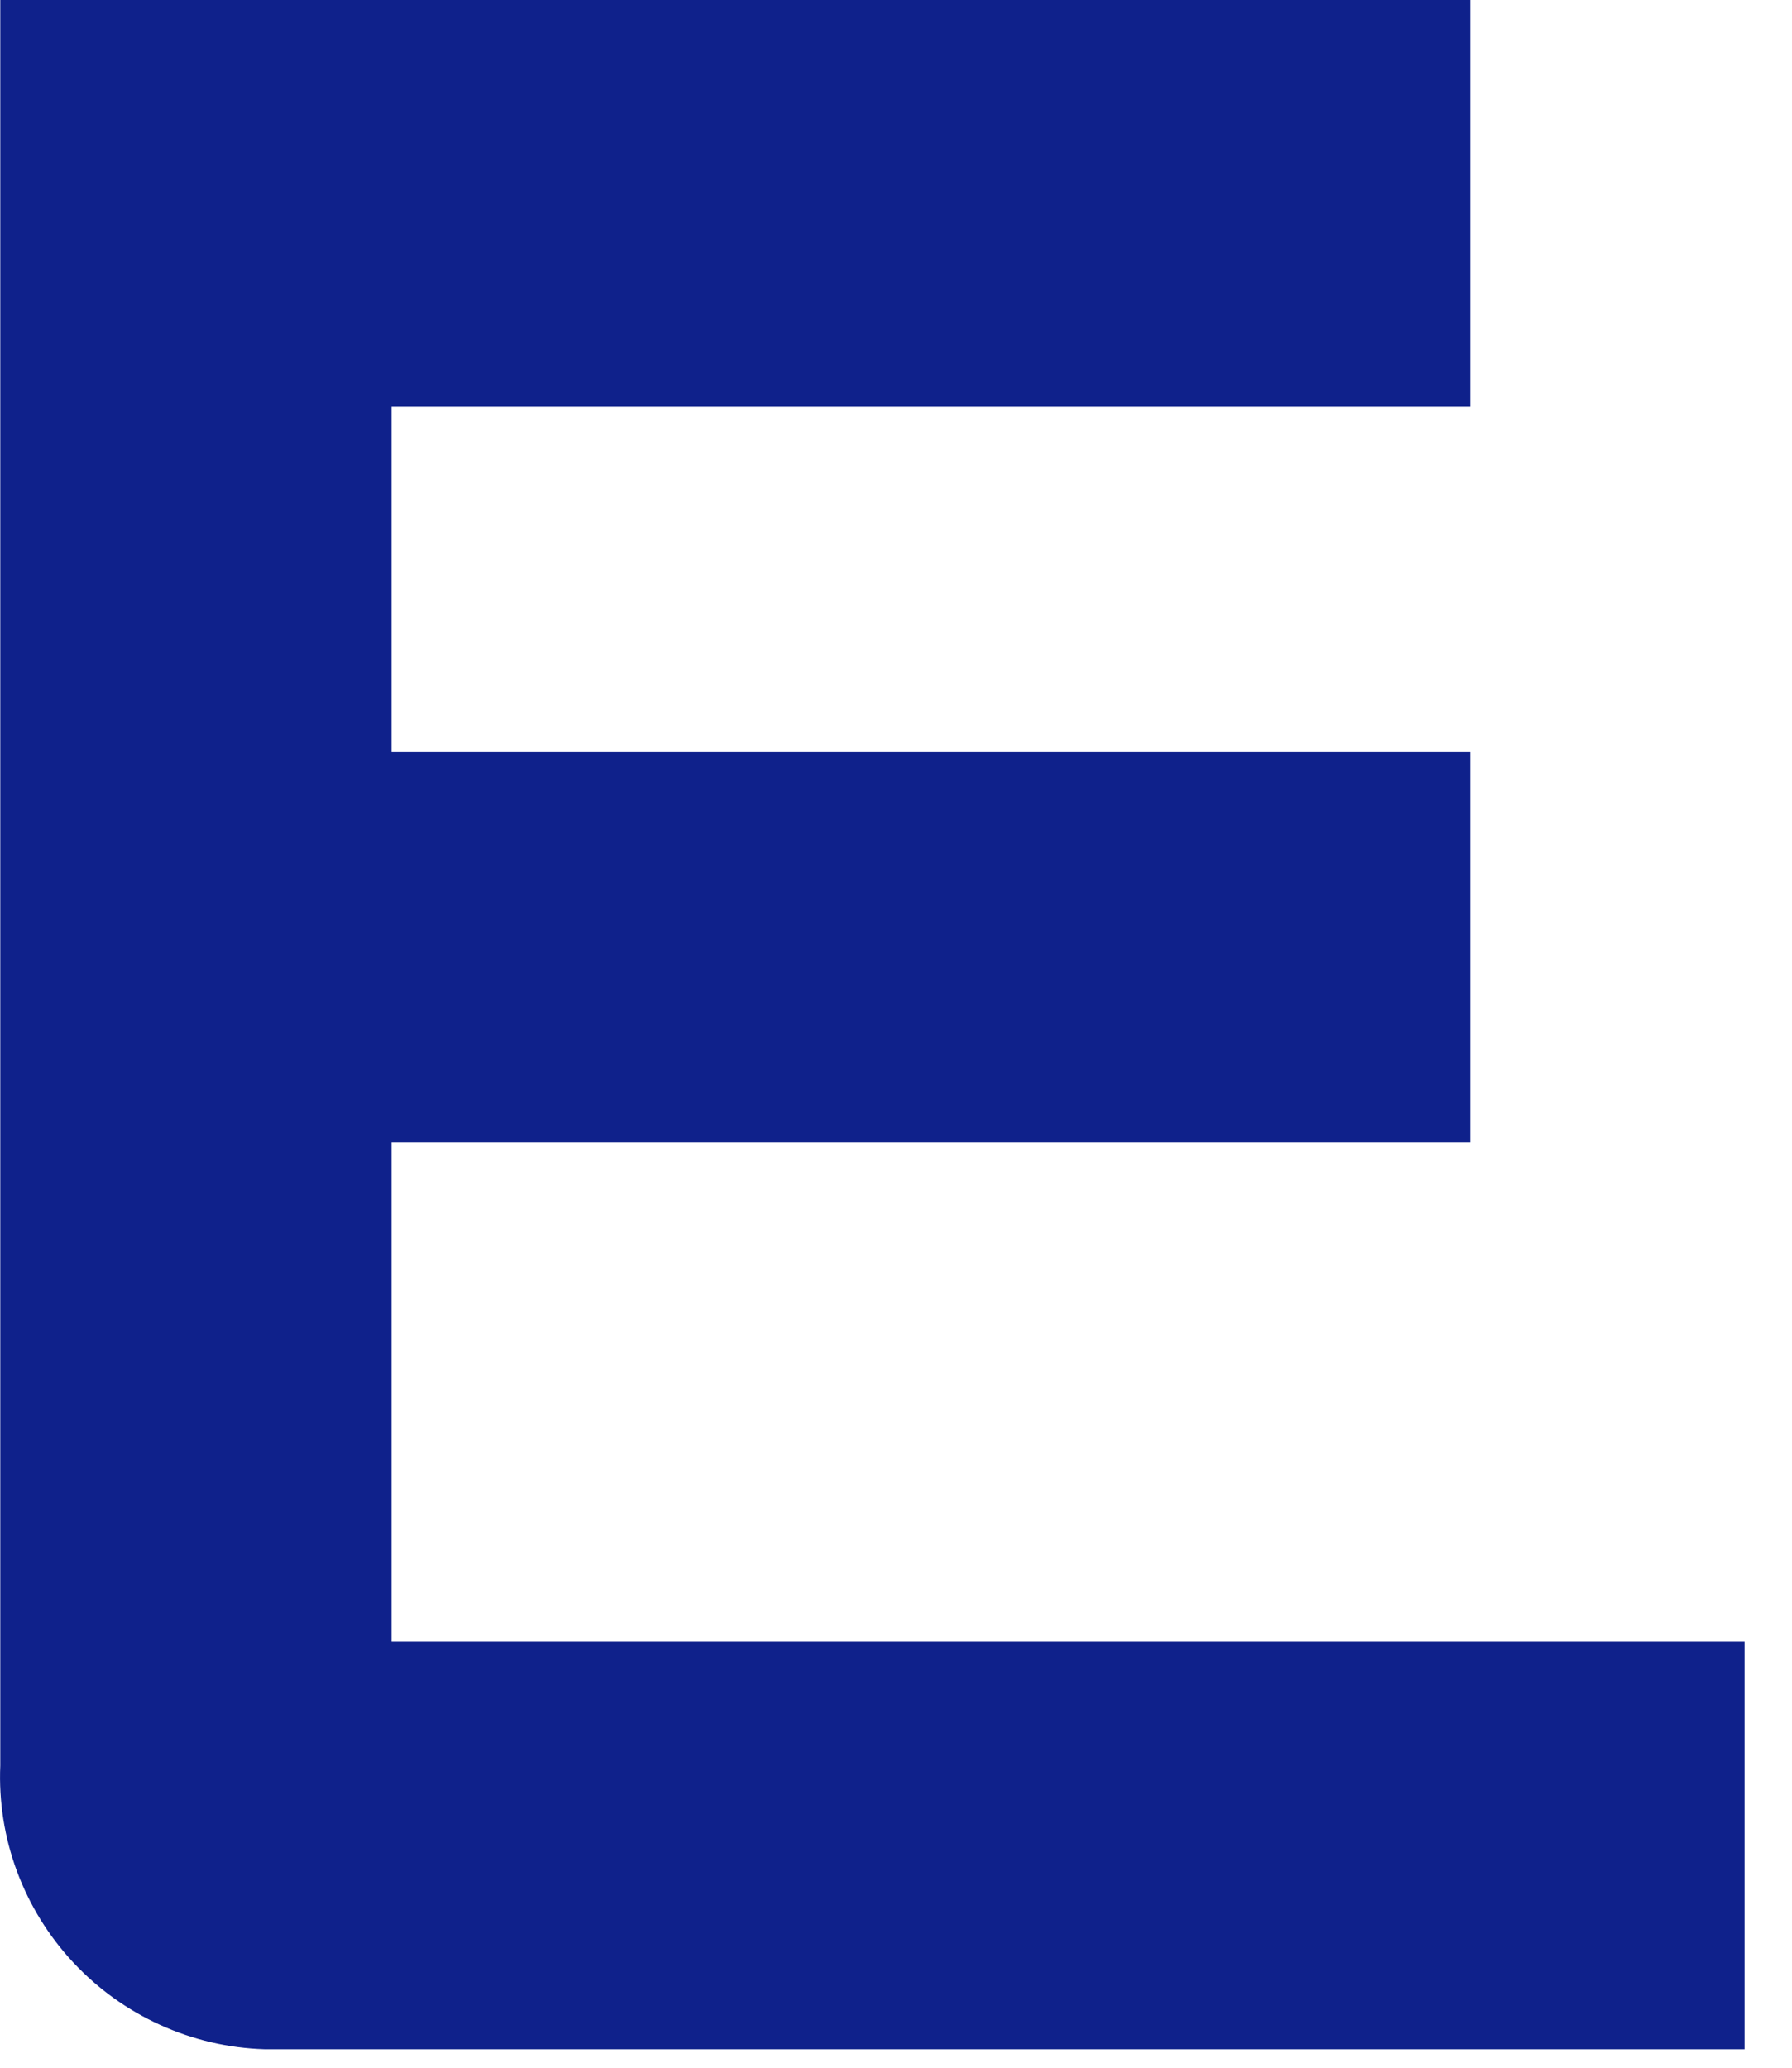
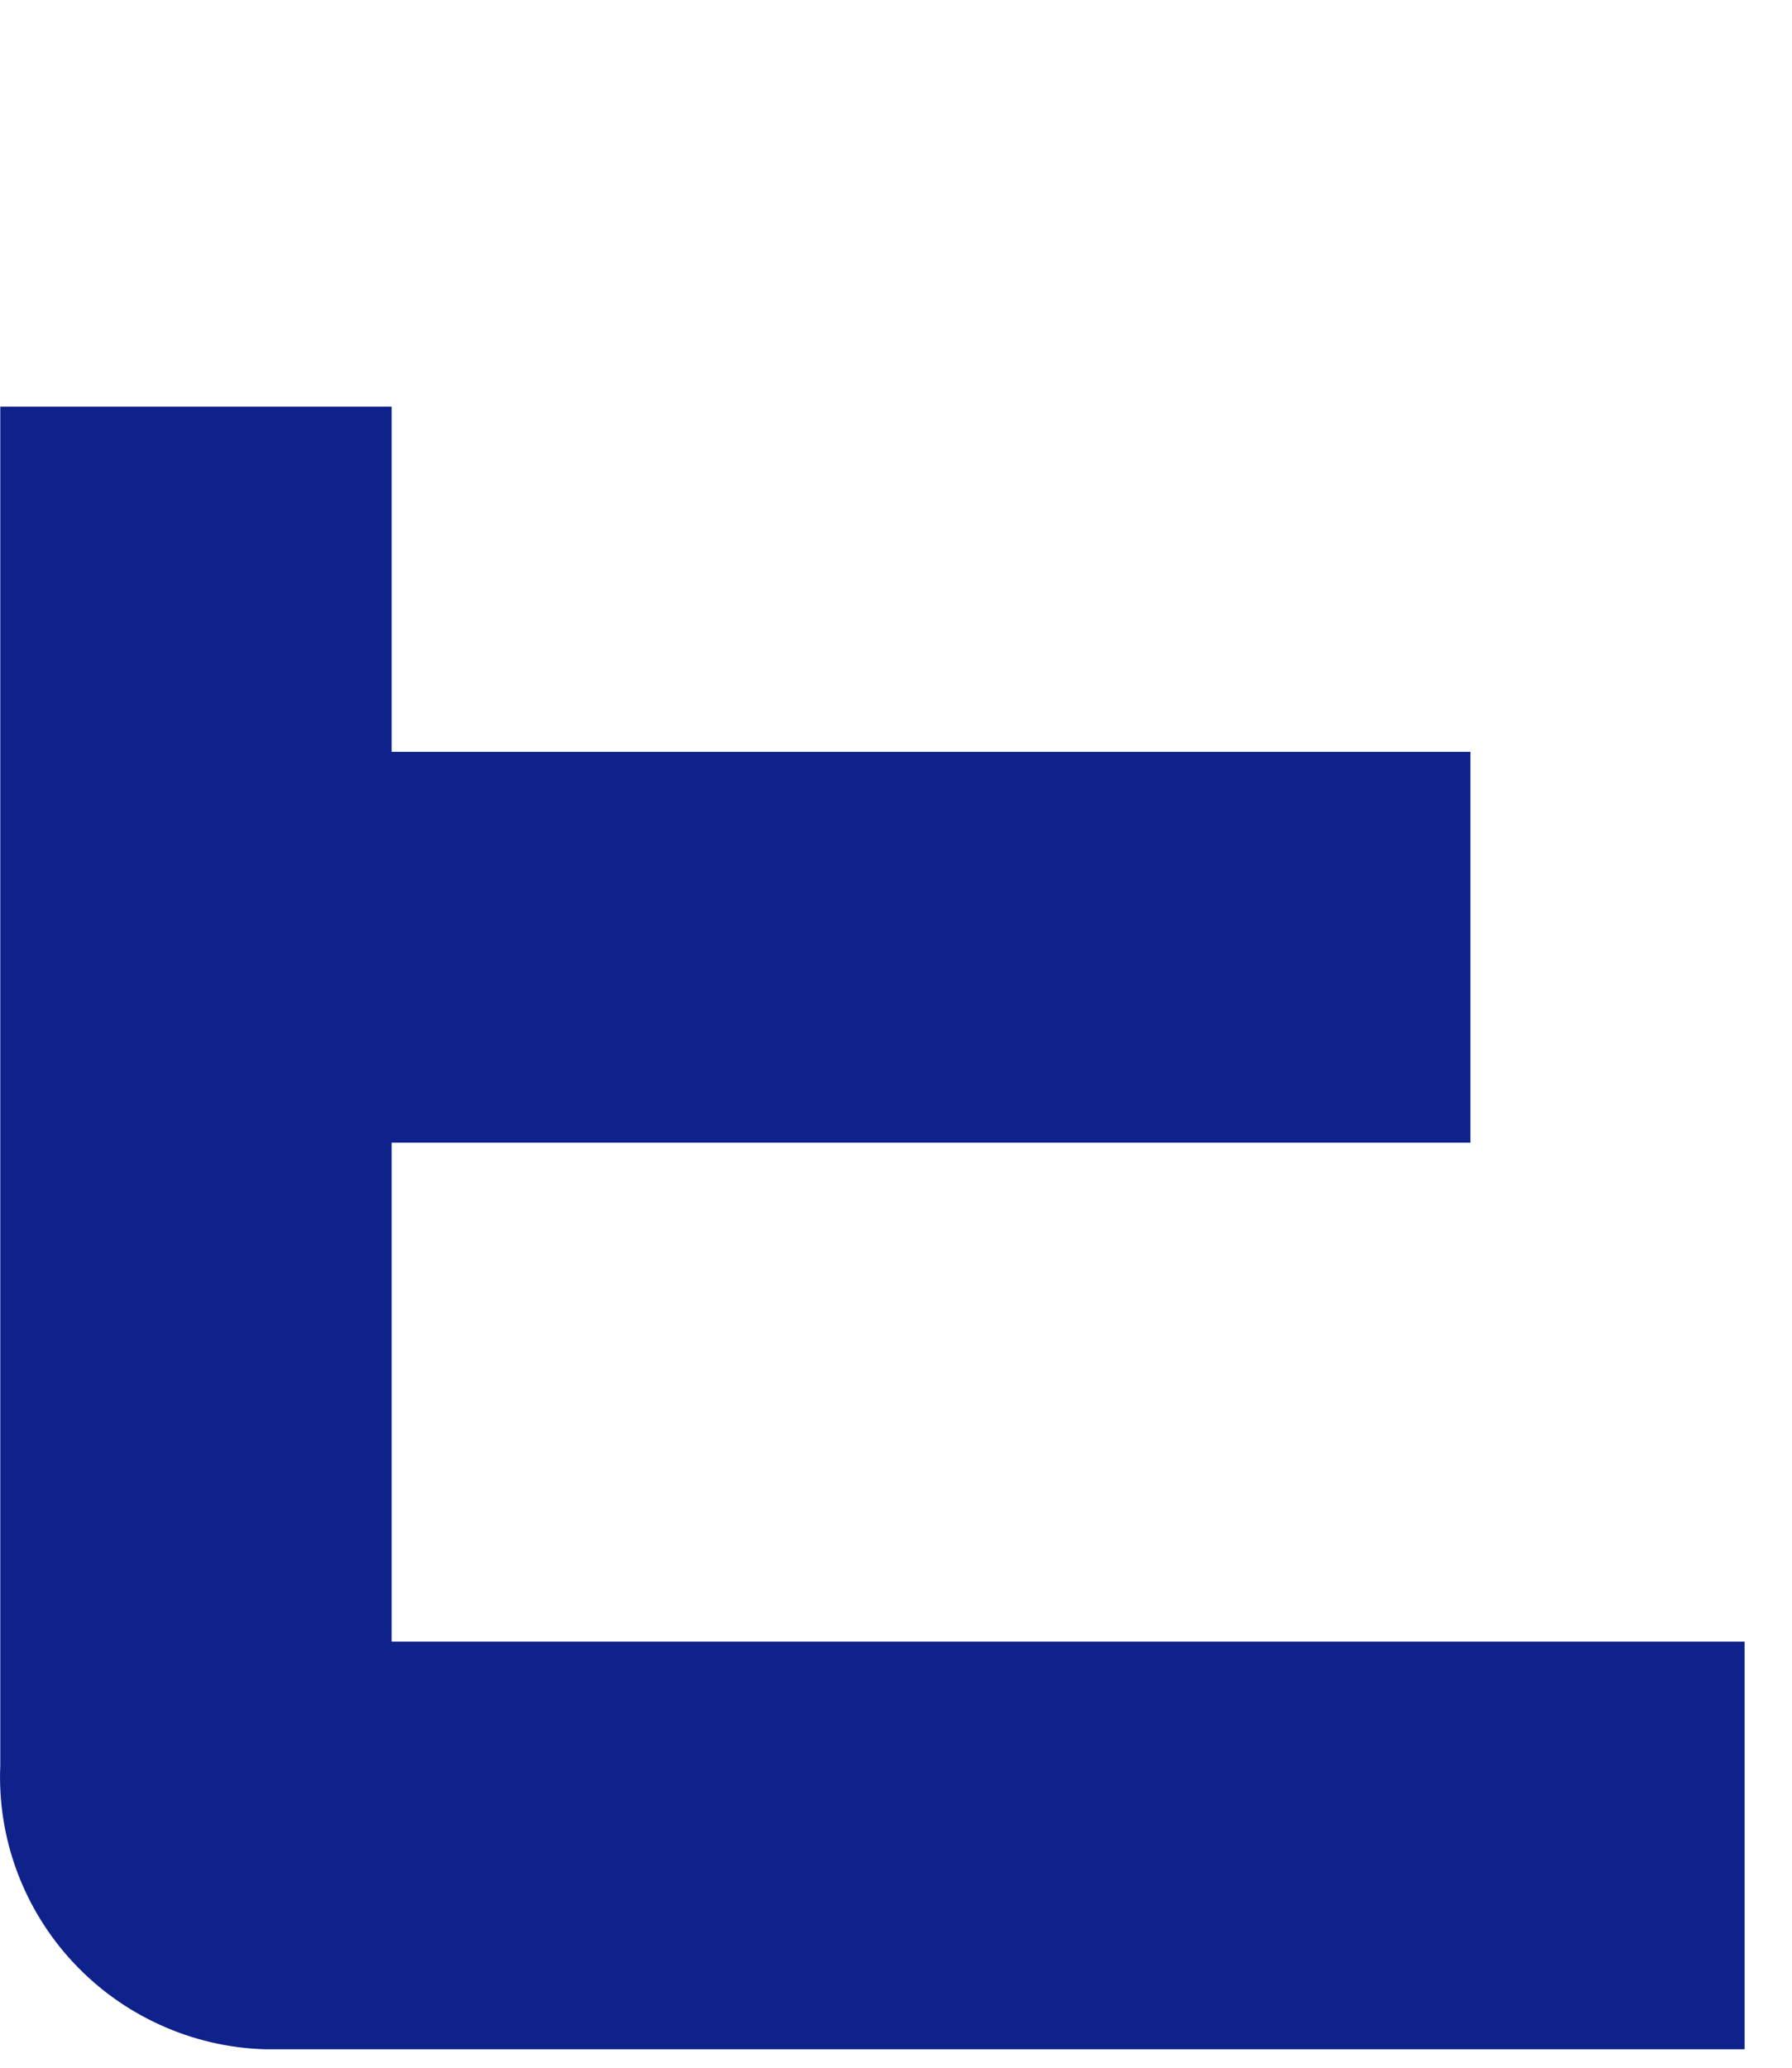
<svg xmlns="http://www.w3.org/2000/svg" fill="none" height="100%" overflow="visible" preserveAspectRatio="none" style="display: block;" viewBox="0 0 13 15" width="100%">
-   <path d="M2.841 8.289H10.667V5.454H2.841V2.95H10.667V0H0.002V12.808C-0.009 13.069 0.032 13.33 0.123 13.575C0.214 13.82 0.352 14.044 0.531 14.236C0.709 14.427 0.923 14.581 1.161 14.689C1.4 14.798 1.657 14.858 1.919 14.866H12.656V11.909H2.841V8.289Z" fill="#0F218B" id="Vector" />
+   <path d="M2.841 8.289H10.667V5.454H2.841V2.95H10.667H0.002V12.808C-0.009 13.069 0.032 13.33 0.123 13.575C0.214 13.82 0.352 14.044 0.531 14.236C0.709 14.427 0.923 14.581 1.161 14.689C1.4 14.798 1.657 14.858 1.919 14.866H12.656V11.909H2.841V8.289Z" fill="#0F218B" id="Vector" />
</svg>